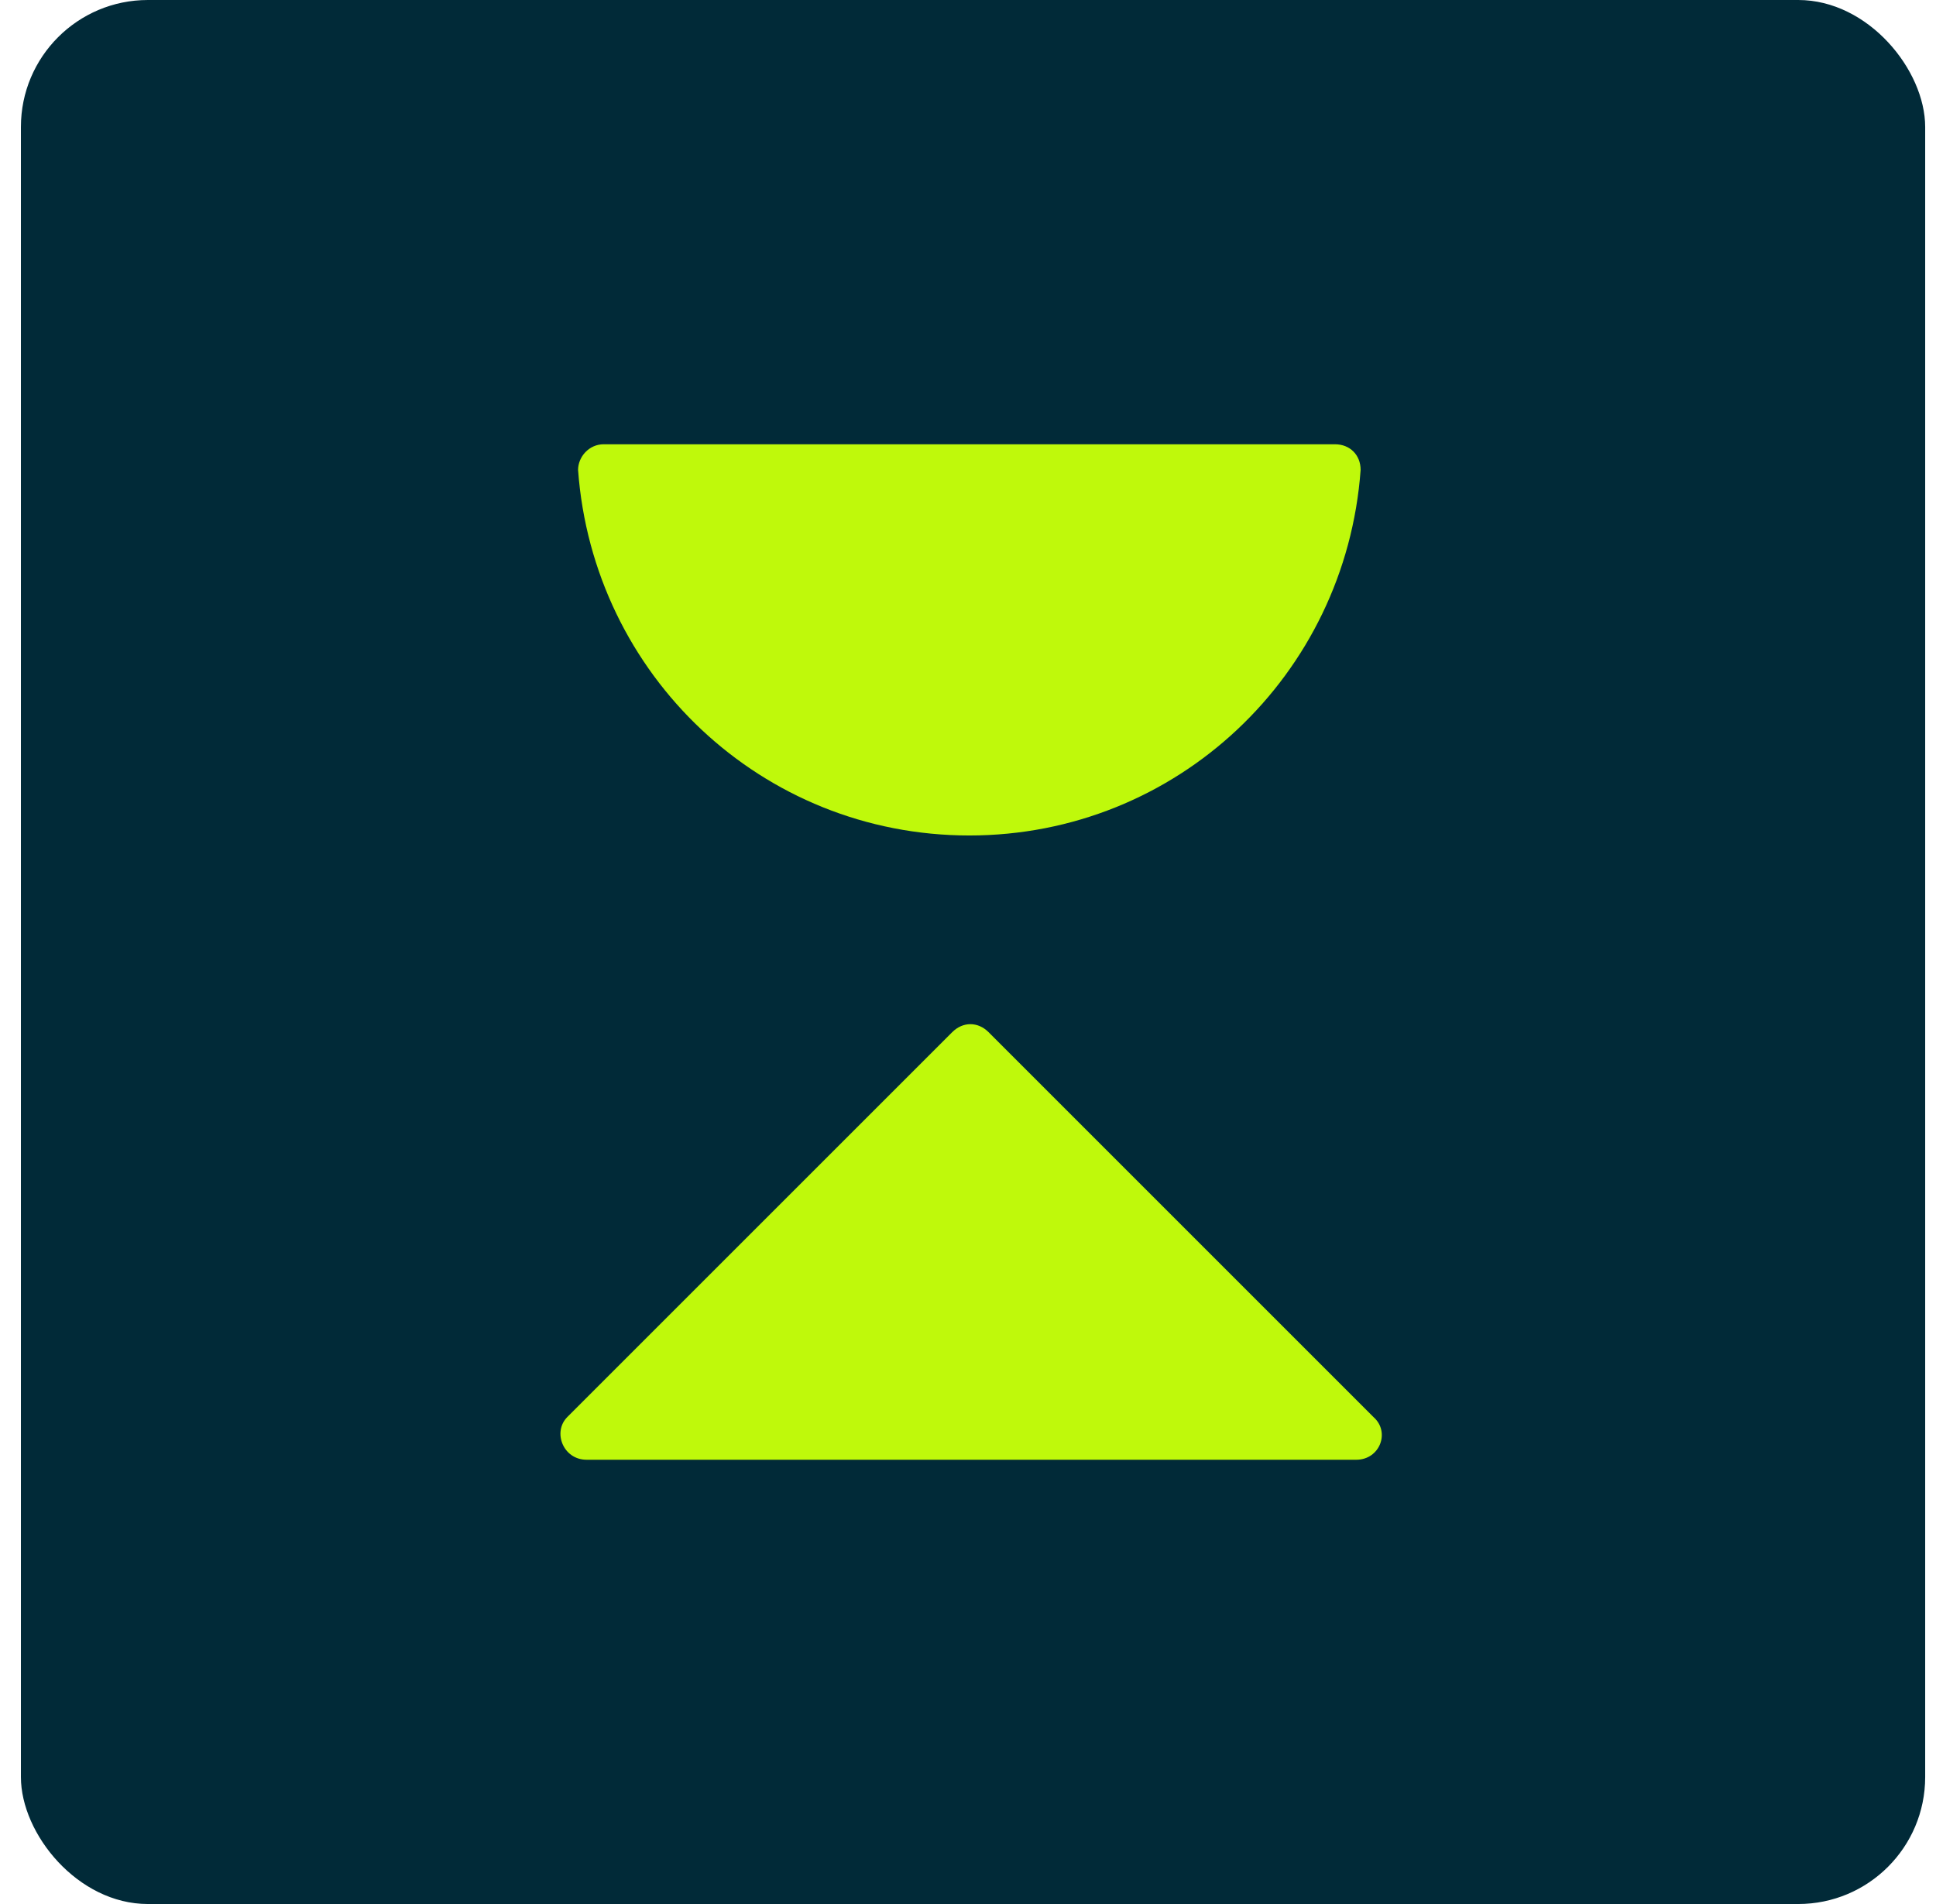
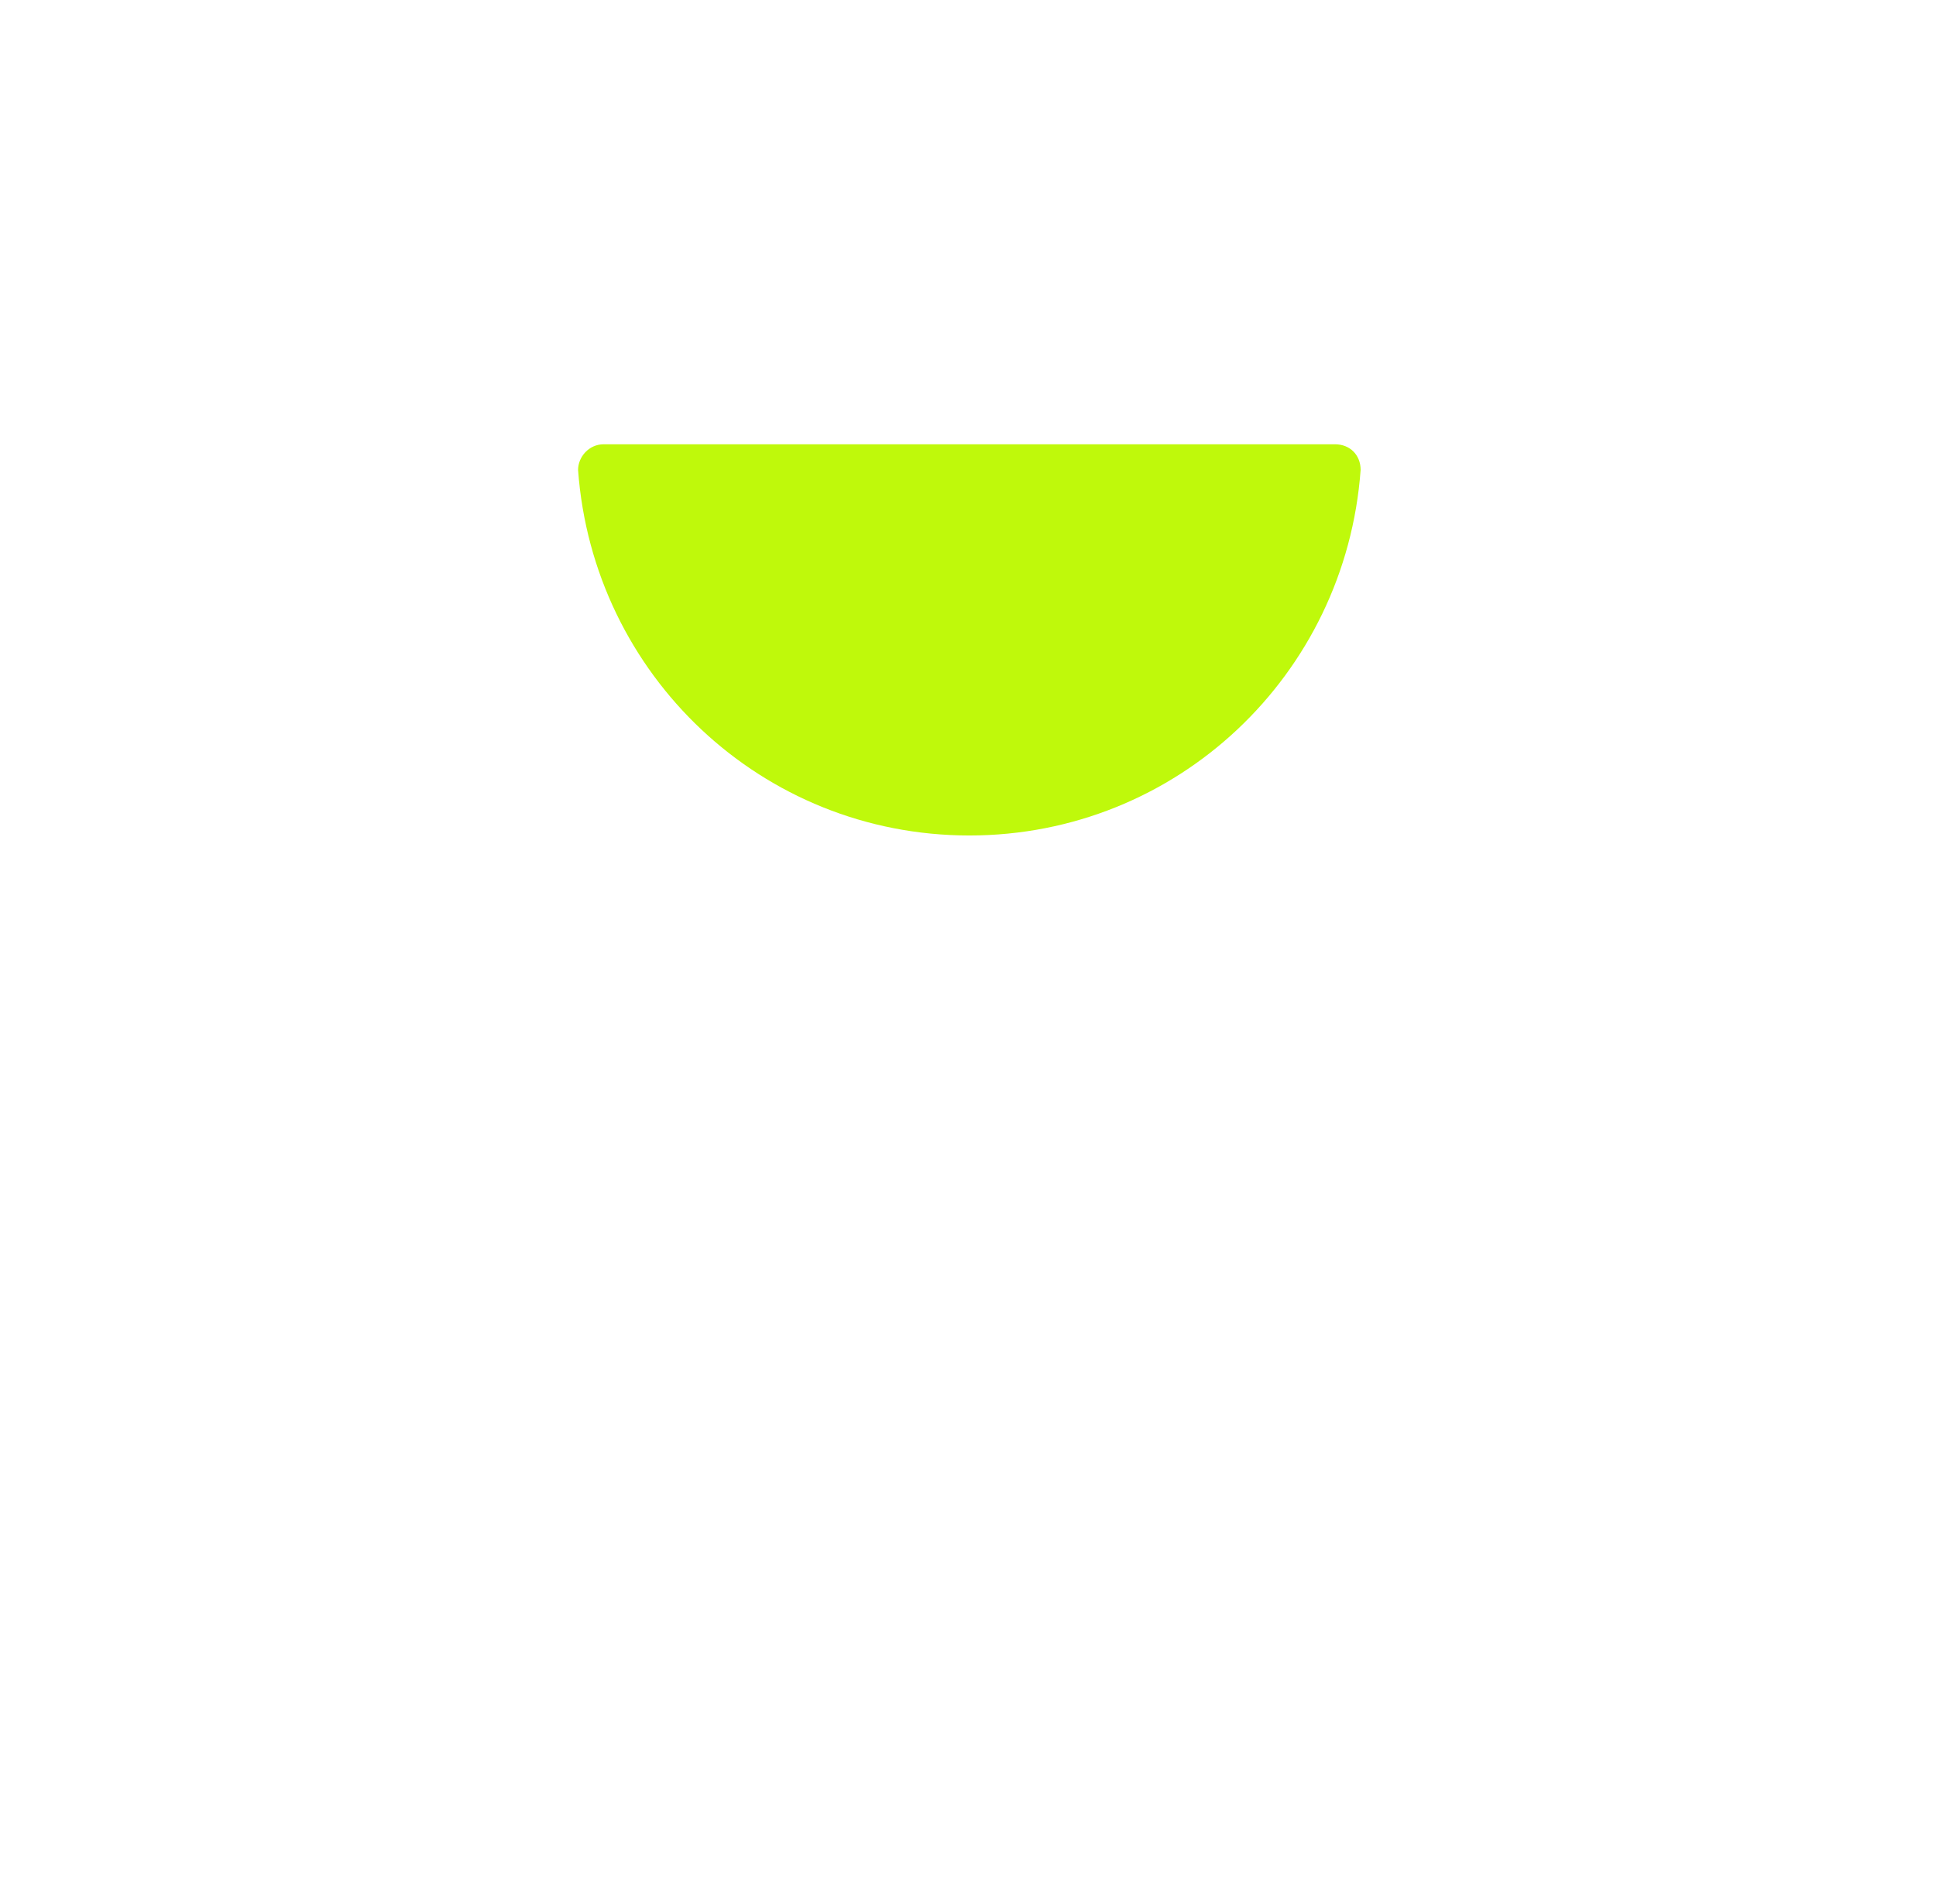
<svg xmlns="http://www.w3.org/2000/svg" width="61" height="60" viewBox="0 0 61 60" fill="none">
-   <rect x="0.659" width="60" height="60" rx="4" fill="#012A38" />
  <path d="M30.542 26.328C37.077 26.328 42.399 21.276 42.871 14.808C42.871 14.337 42.534 14 42.062 14H19.022C18.551 14 18.214 14.404 18.214 14.808C18.685 21.276 24.008 26.328 30.542 26.328Z" fill="#BFF90B" />
-   <path d="M18.483 46H42.735C43.476 46 43.813 45.124 43.274 44.653L31.148 32.526C30.811 32.19 30.34 32.19 30.003 32.526L17.876 44.653C17.405 45.124 17.742 46 18.483 46Z" fill="#BFF90B" />
</svg>